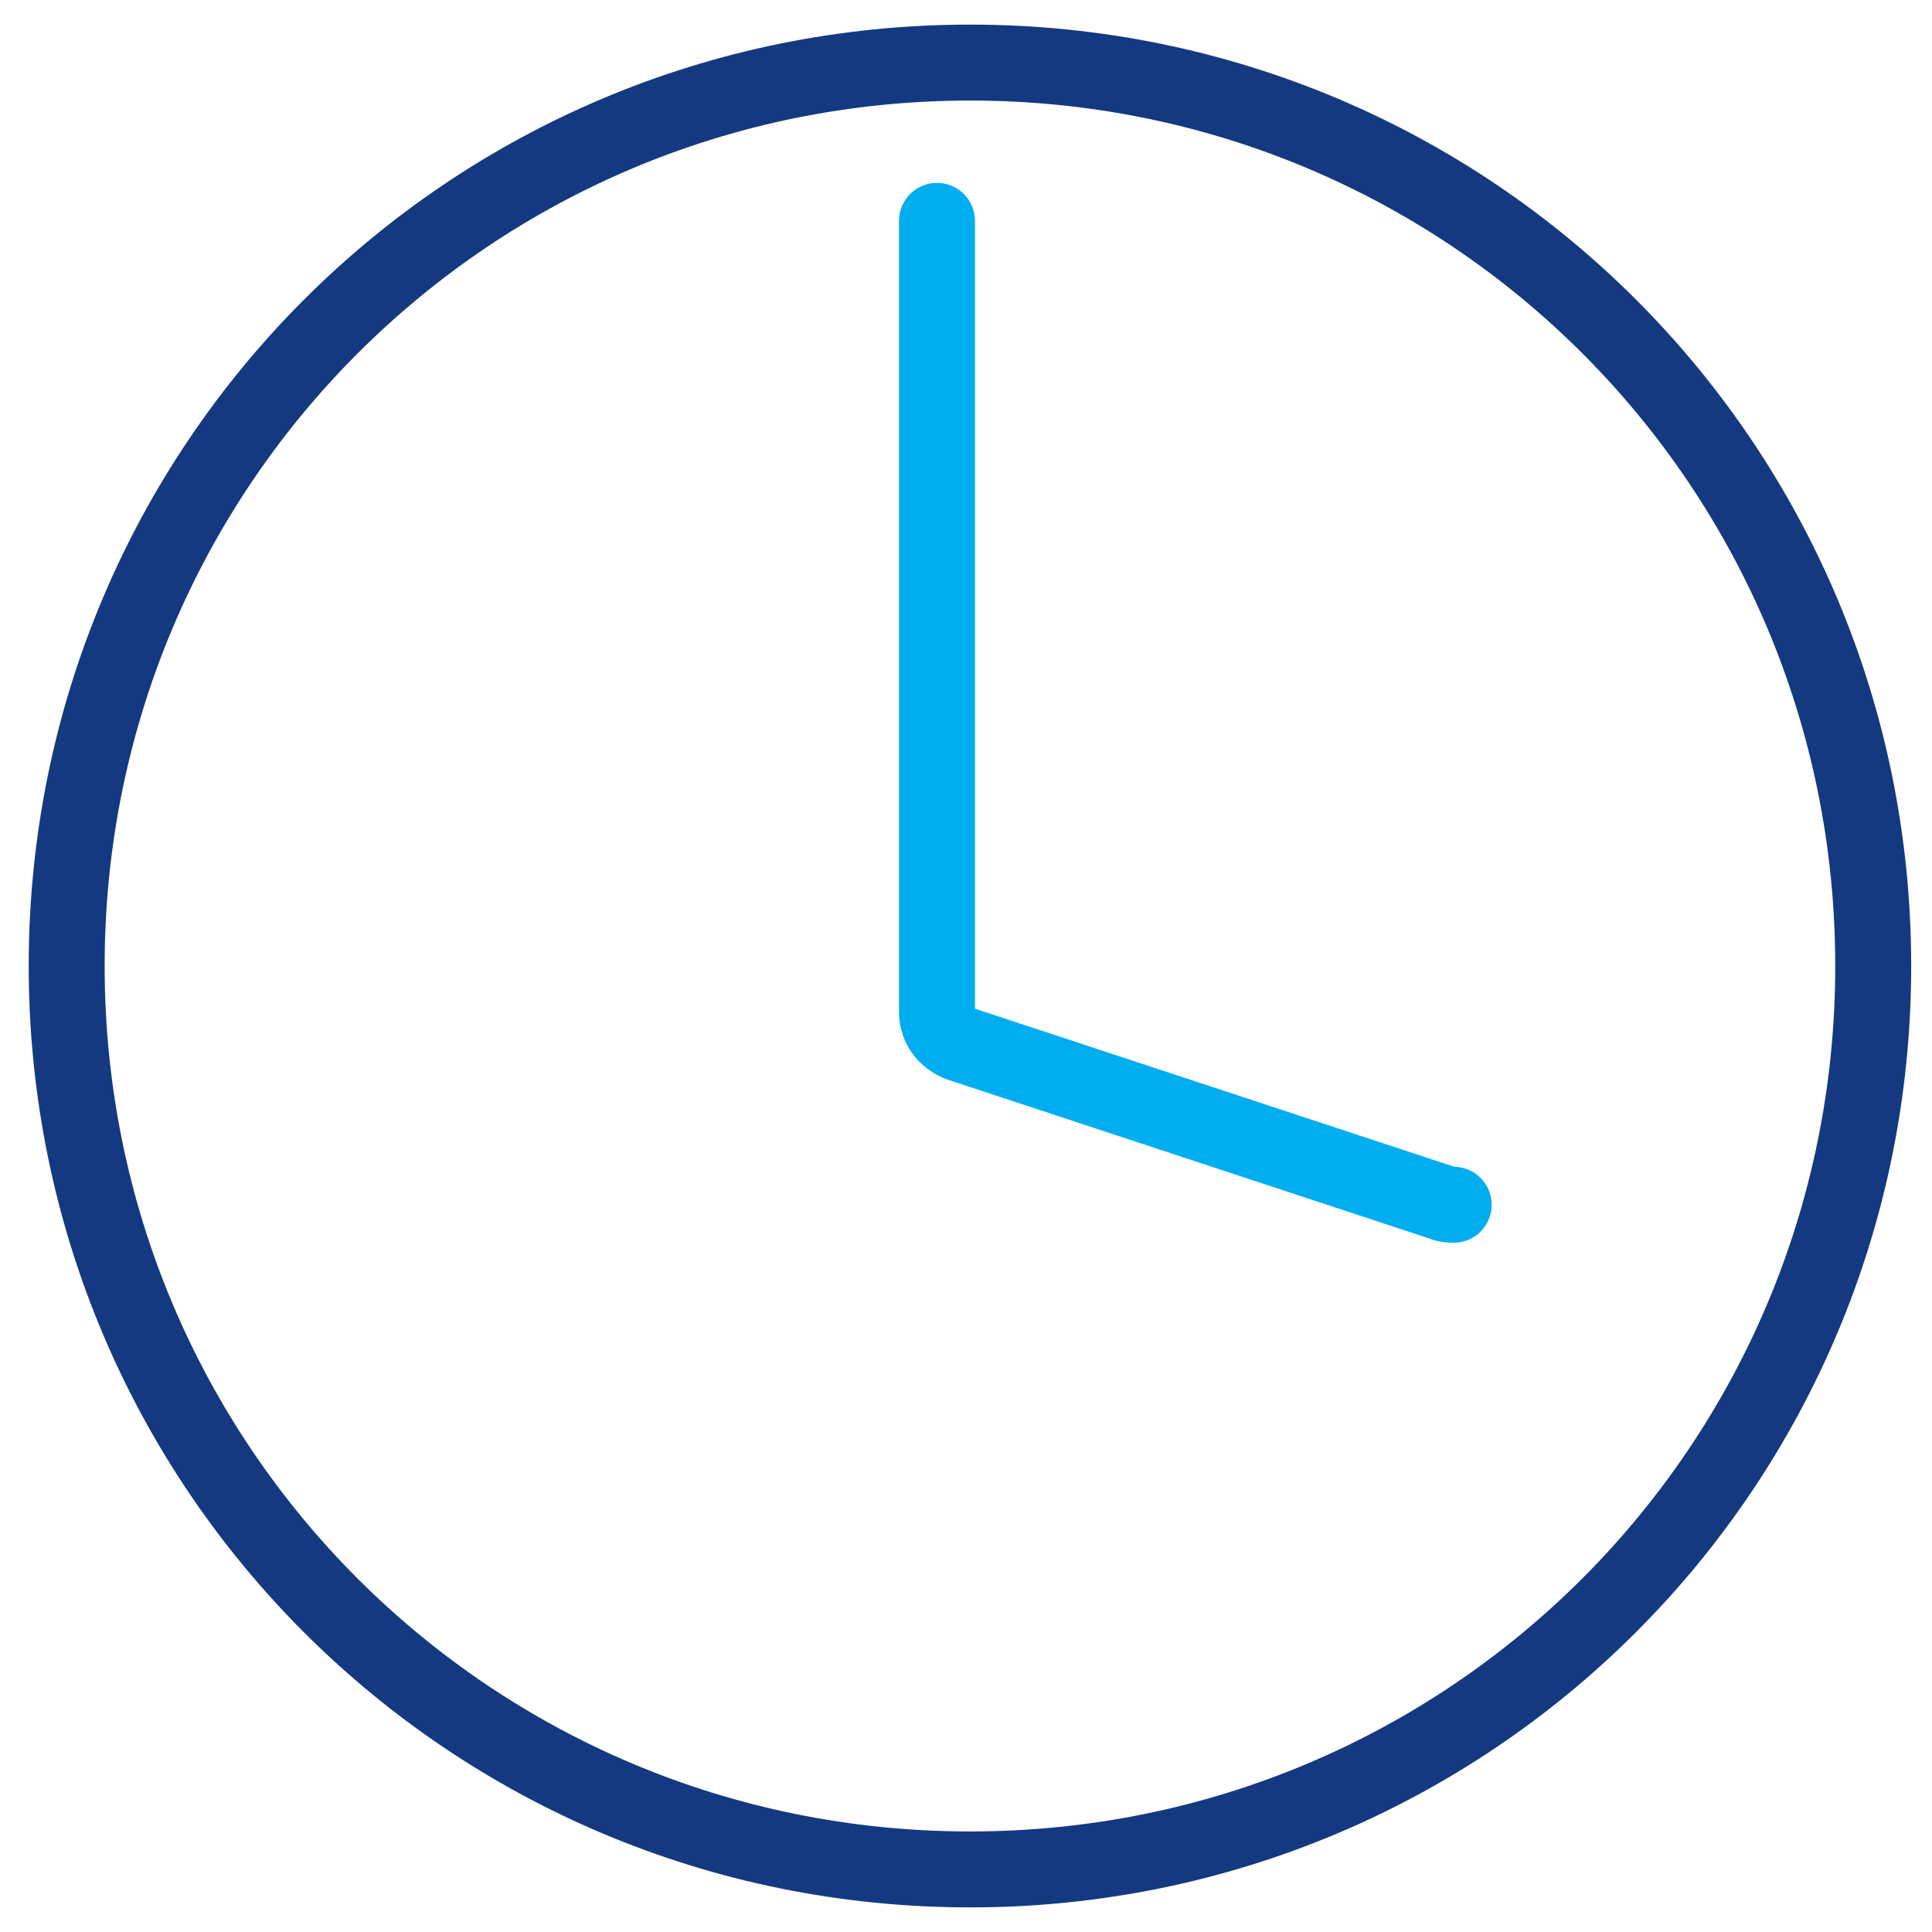
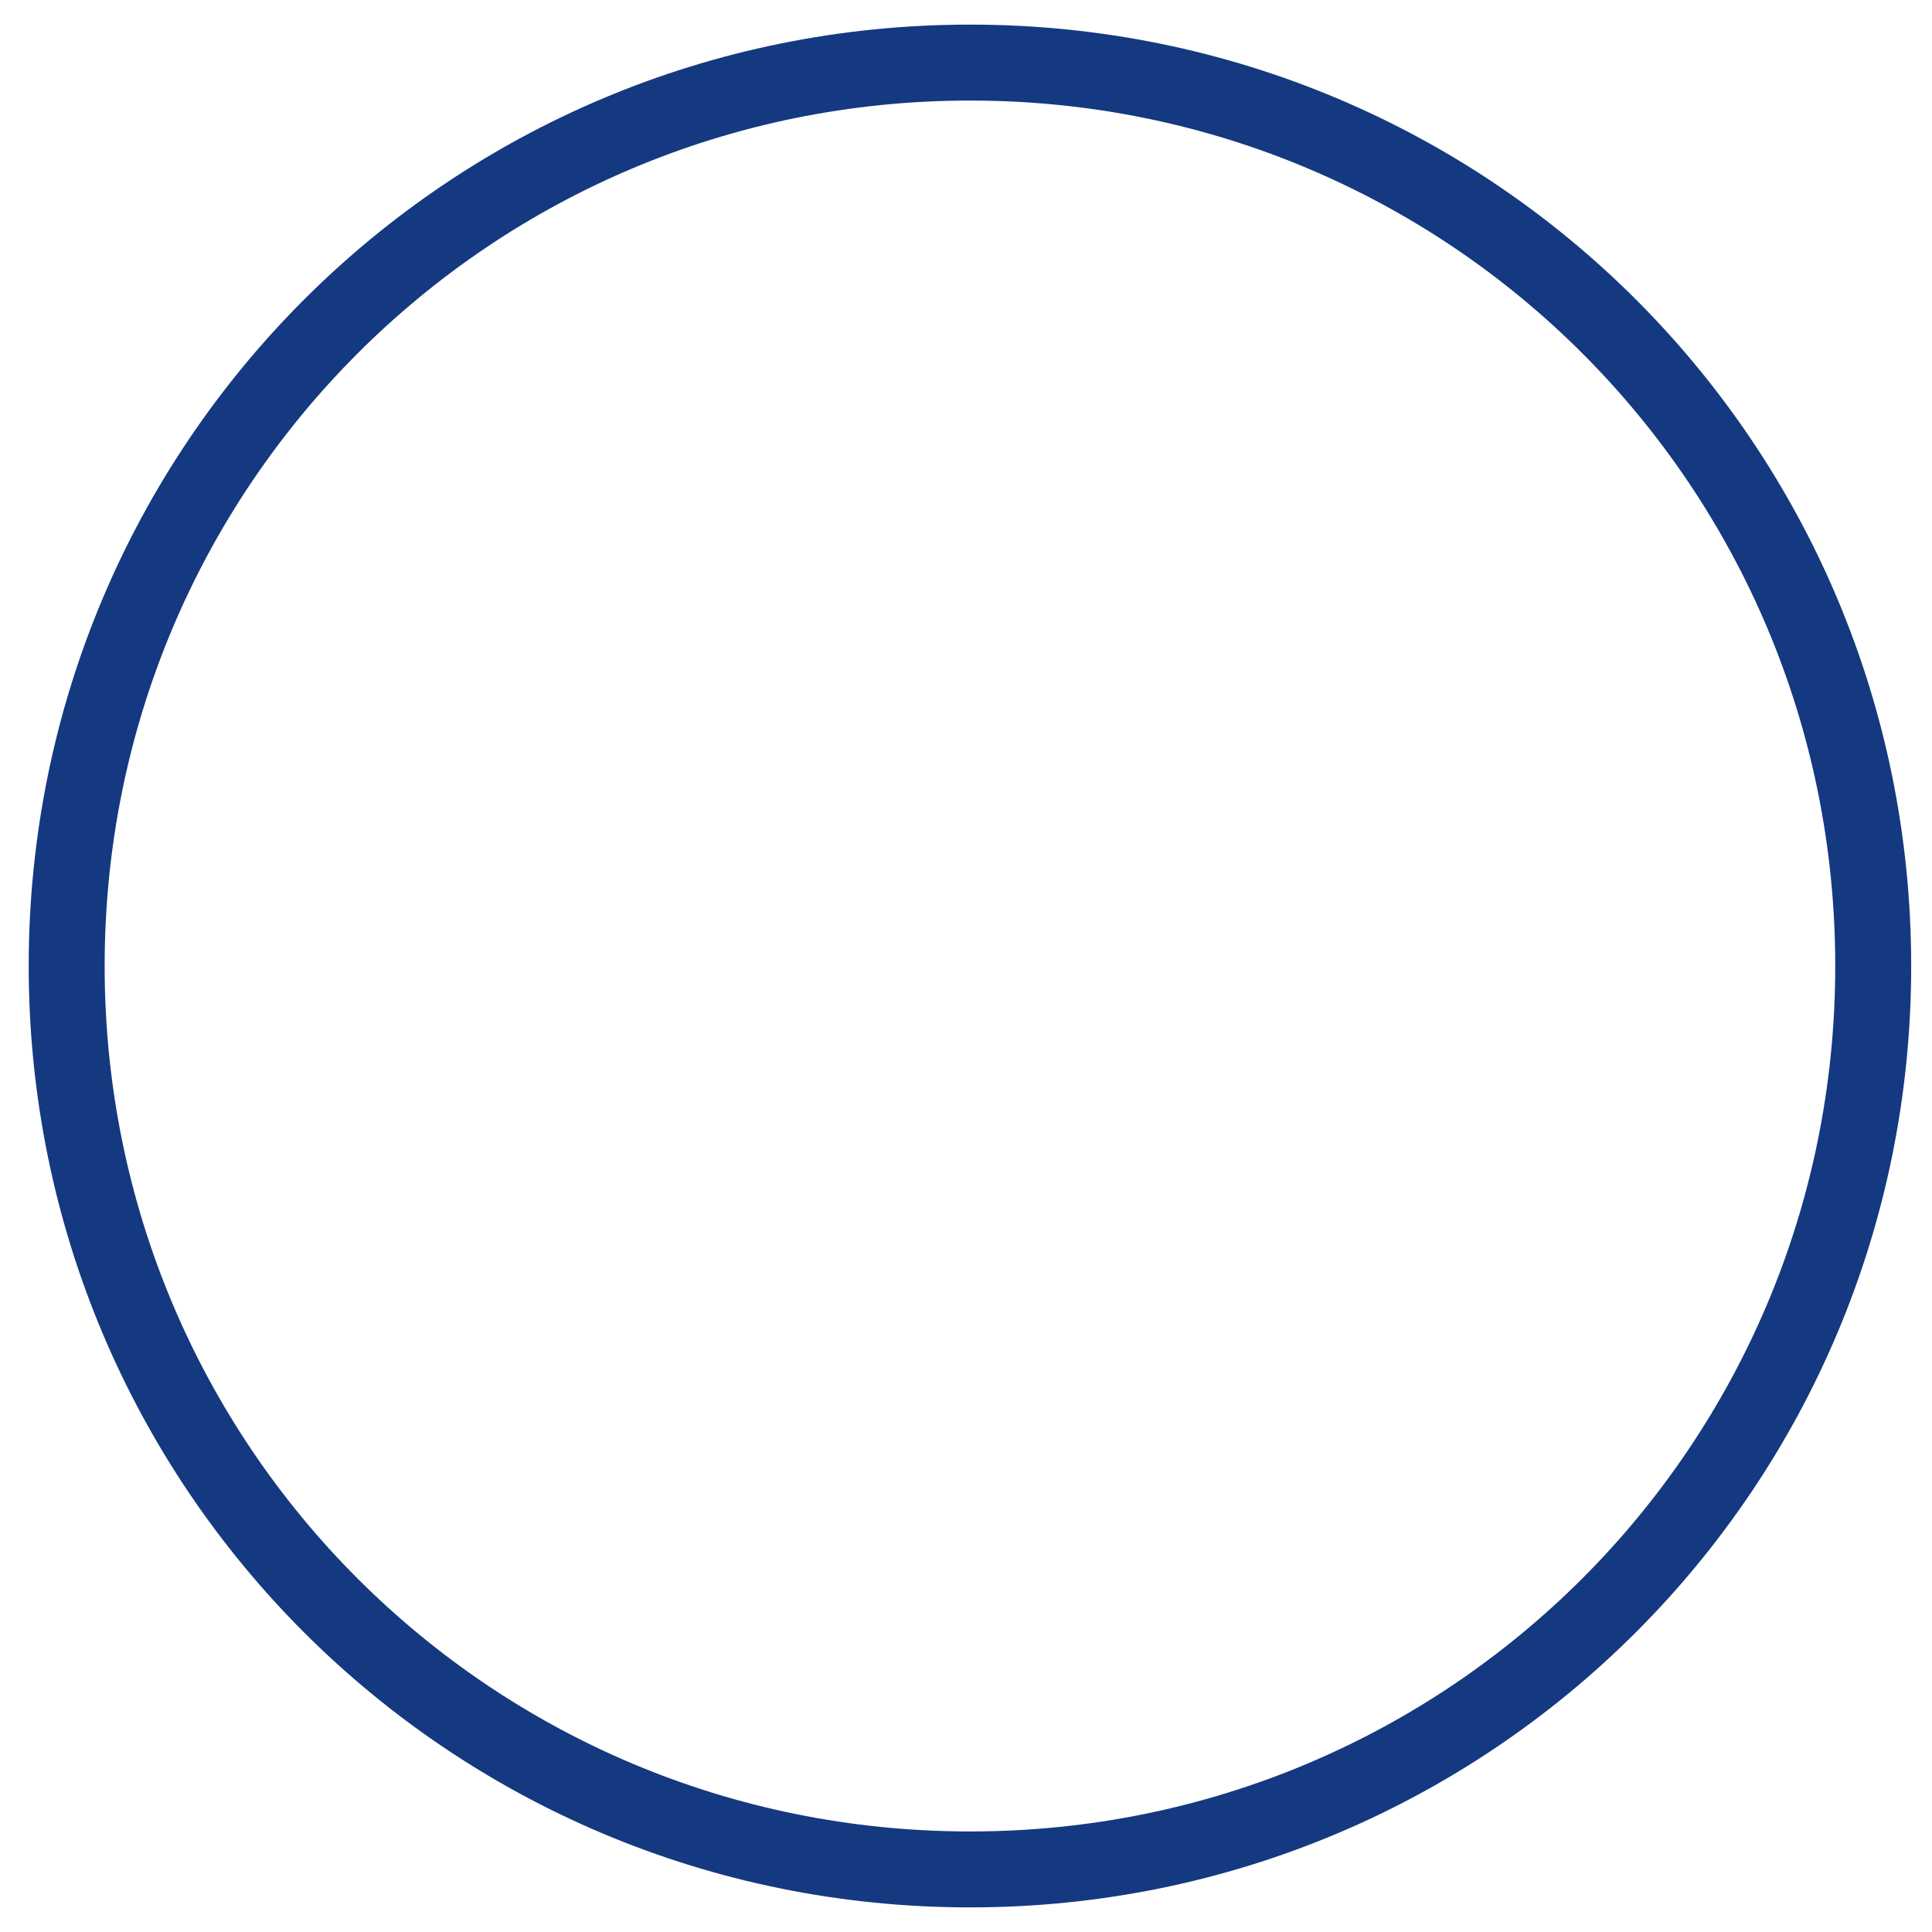
<svg xmlns="http://www.w3.org/2000/svg" preserveAspectRatio="xMidYMid slice" width="30px" height="30px" id="Layer_1" x="0px" y="0px" viewBox="0 0 638.7 636" style="enable-background:new 0 0 638.7 636;" xml:space="preserve">
  <style type="text/css">
	.st0{fill:none;stroke:#00AEEF;stroke-width:25;stroke-linecap:round;stroke-miterlimit:10;}
	.st1{fill:none;stroke:#143980;stroke-width:25;stroke-miterlimit:10;}
</style>
  <g>
-     <path class="st0" d="M479.9,396.6L479.9,396.6c-1.1,0-2.2,0-3.3-0.5l-159.2-52.5c-4.4-1.6-7.6-5.5-7.6-10.4V72.7" />
-   </g>
+     </g>
  <path class="st1" d="M320.7,615.4C155.9,615.4,23.3,482.7,23.3,318S155.9,20.6,320.7,20.6S618,153.3,618,318  S485.3,615.4,320.7,615.4z" />
</svg>